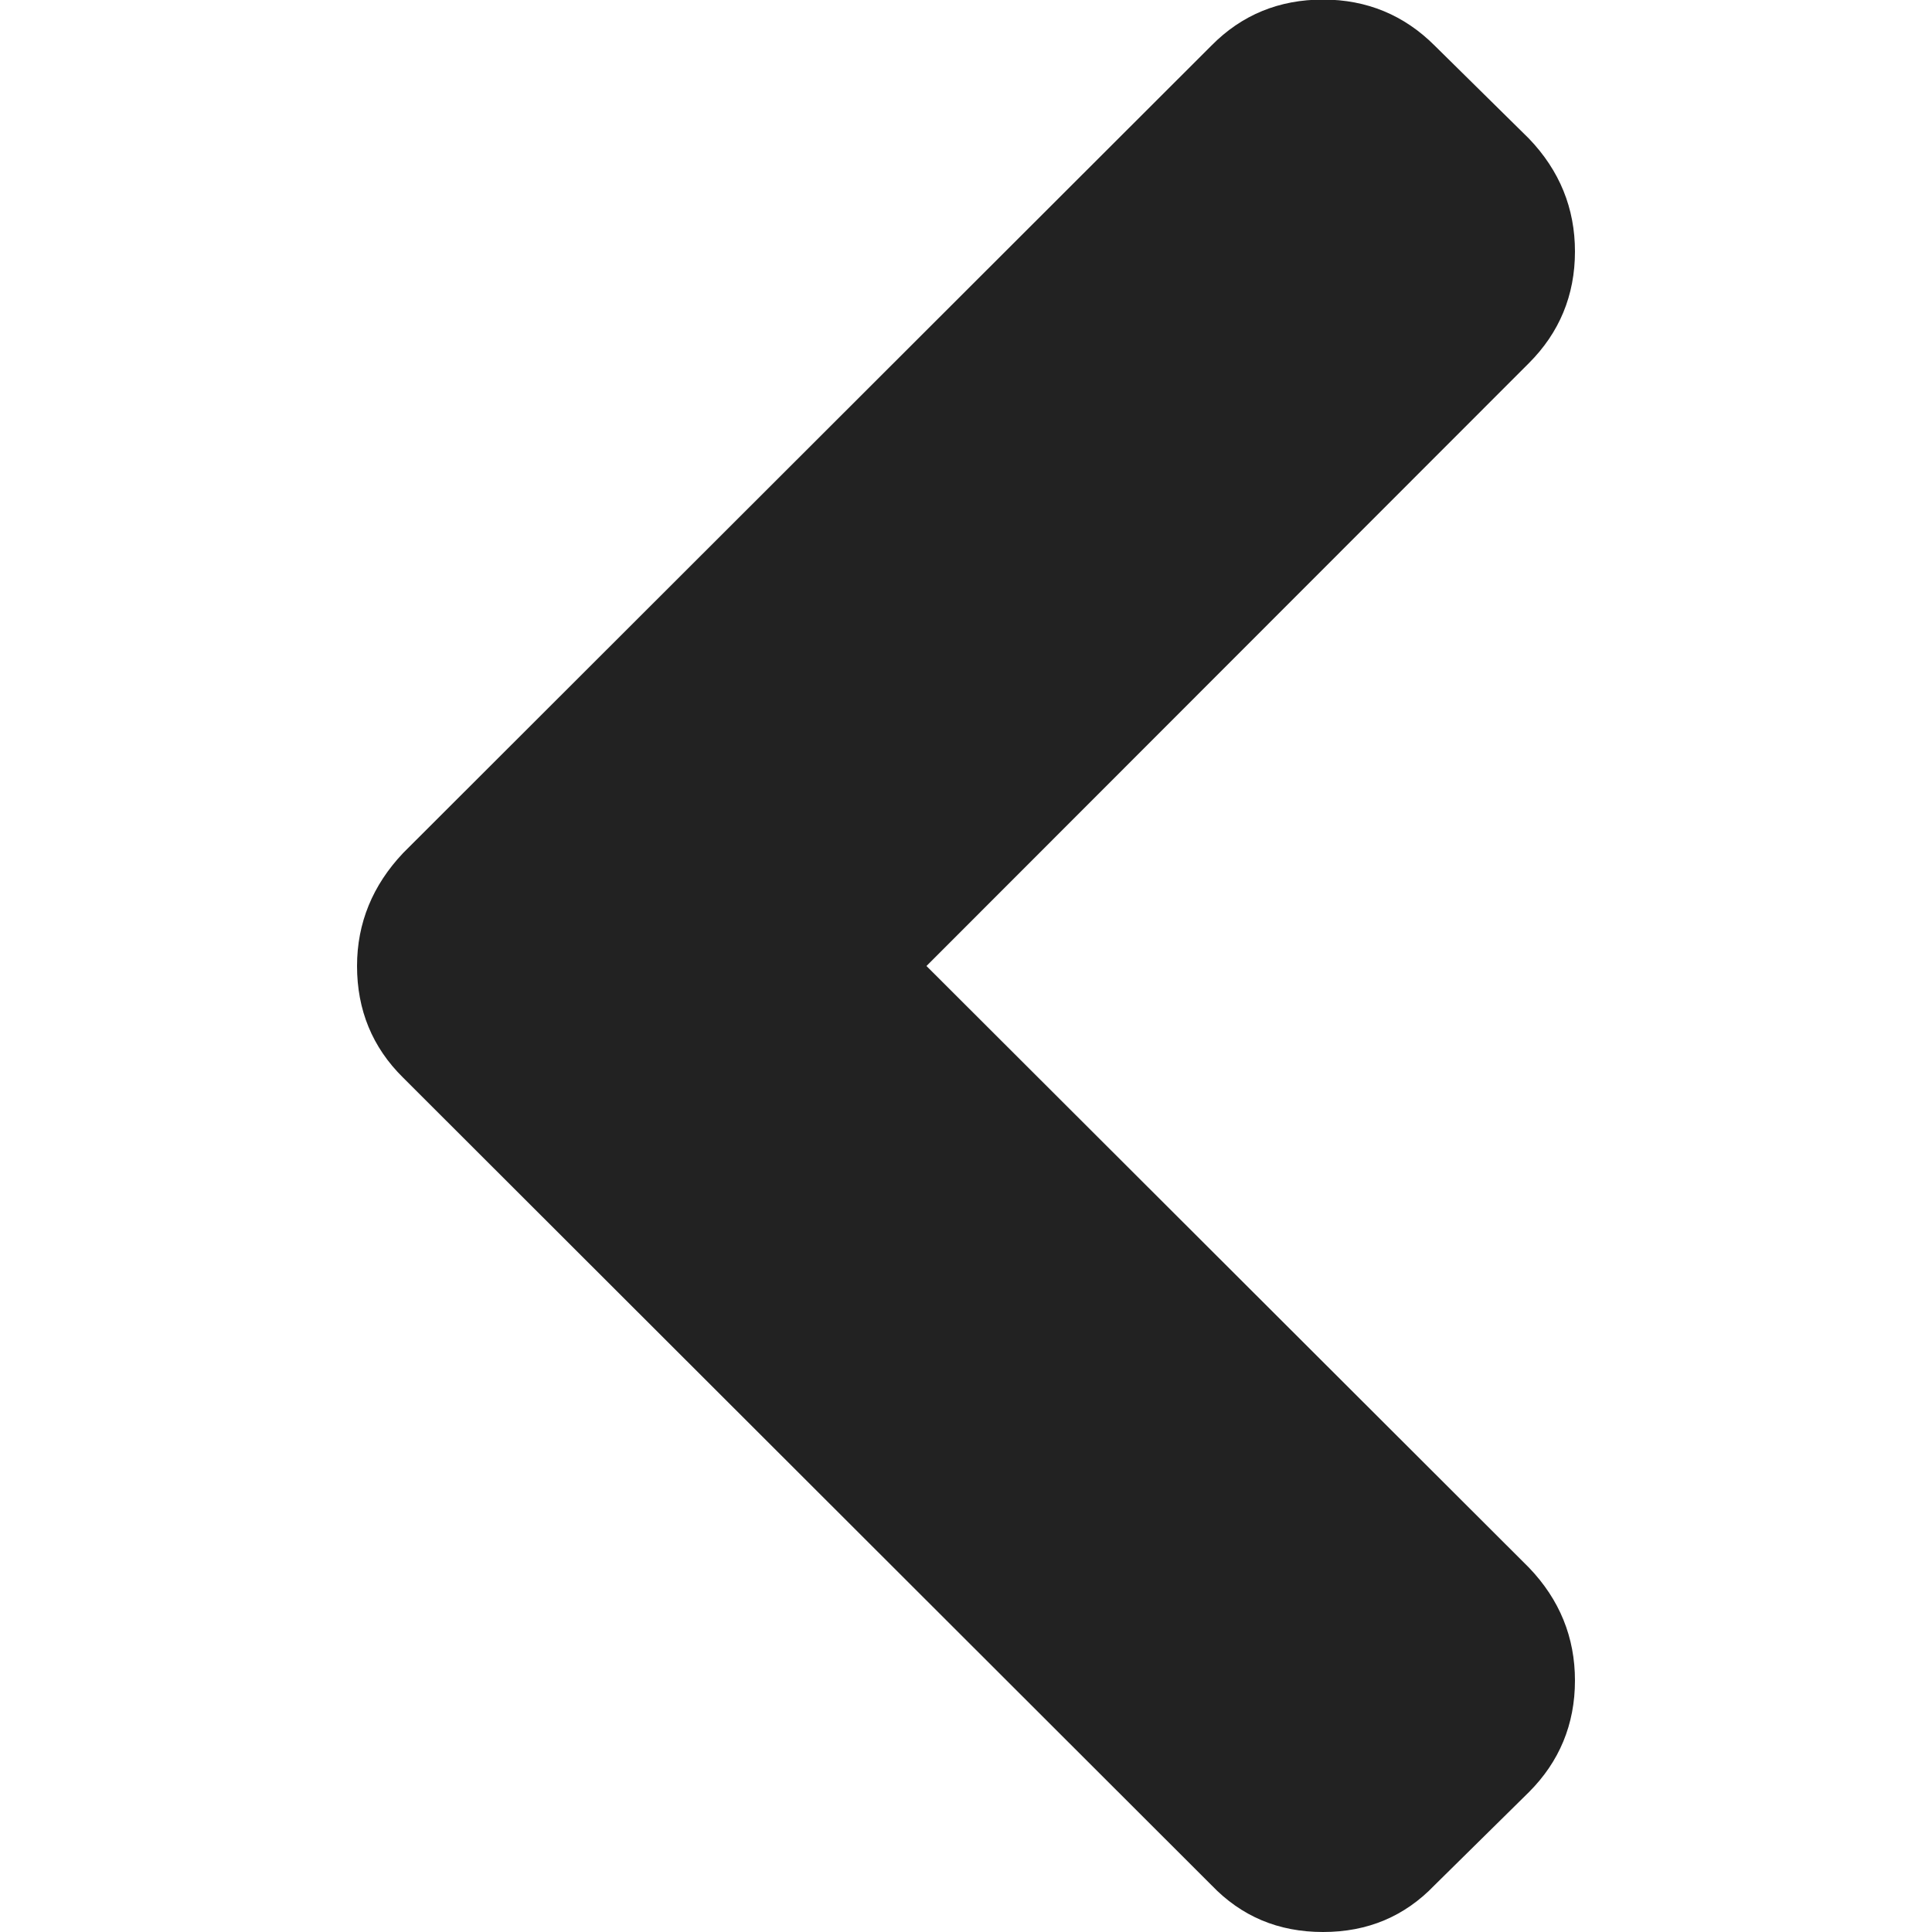
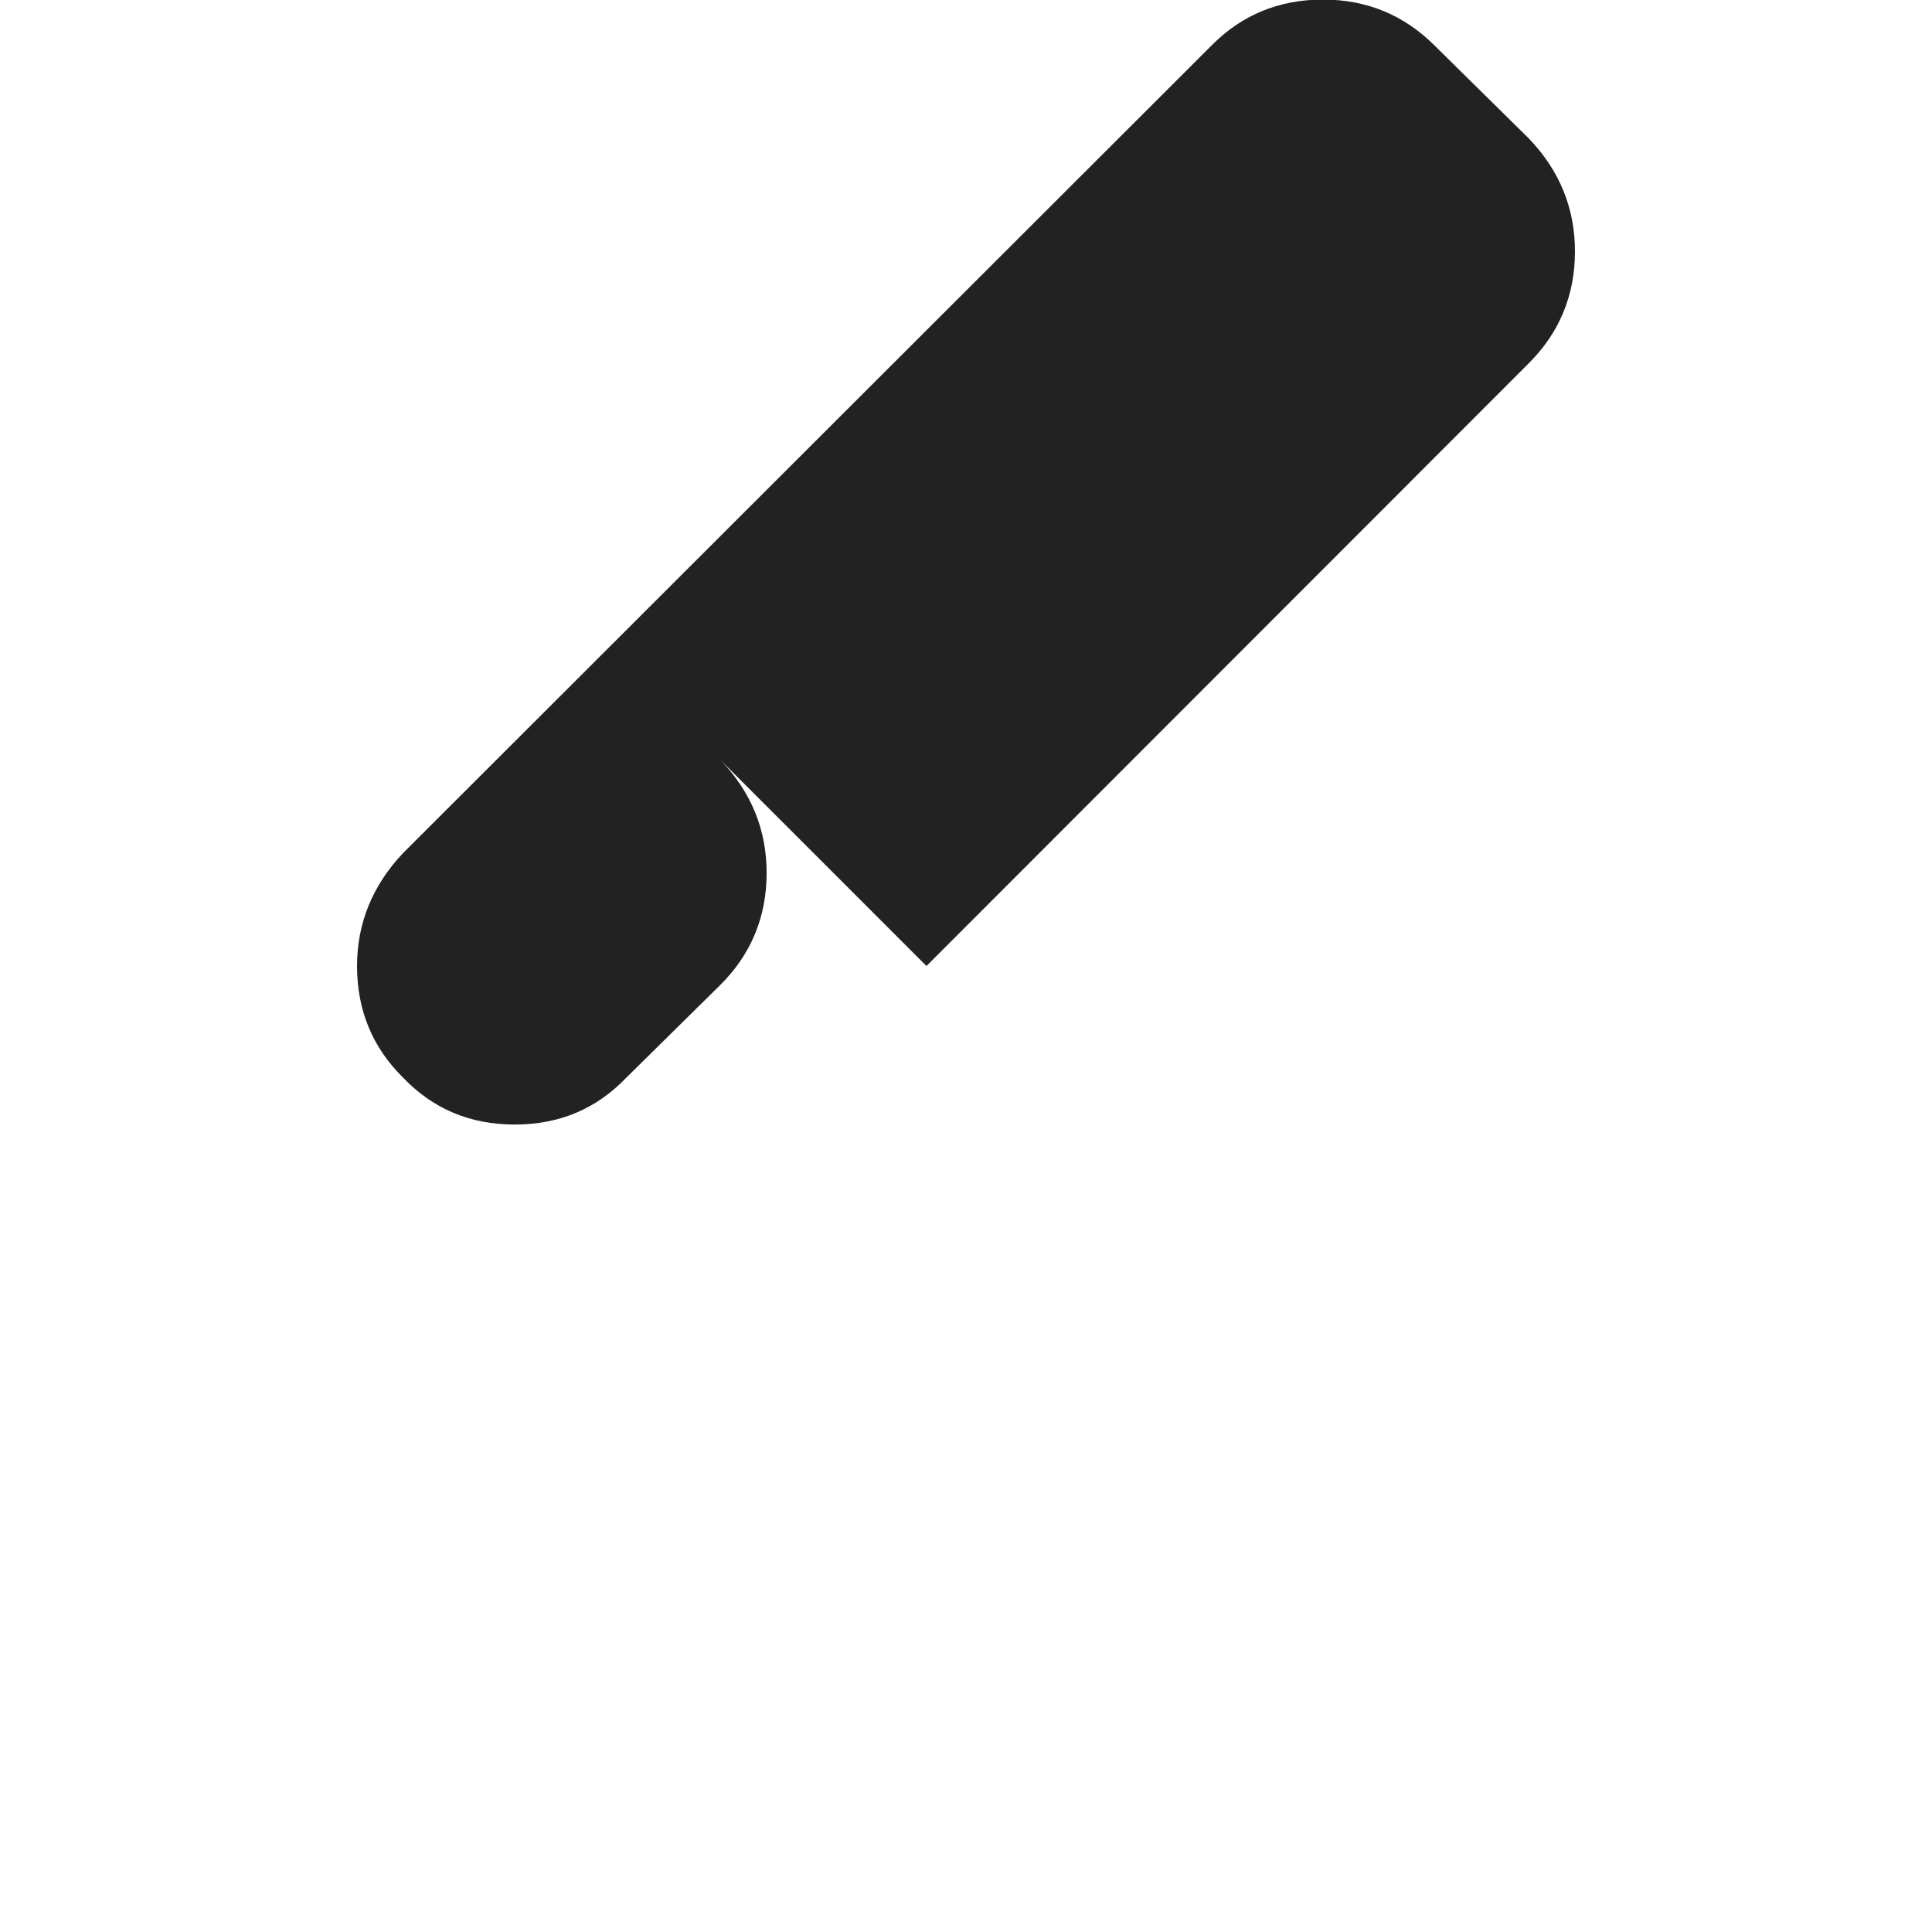
<svg xmlns="http://www.w3.org/2000/svg" version="1.1" id="Capa_1" x="0px" y="0px" viewBox="0 0 444.8 444.8" style="enable-background:new 0 0 444.8 444.8;" xml:space="preserve">
  <style type="text/css">
	.st0{fill:#222;}
</style>
  <g>
-     <path class="st0" d="M92.8,248.1L278.9,434c6.9,7.2,15.4,10.8,25.7,10.8c10.3,0,18.8-3.6,25.7-10.8l21.7-21.4   c7-7,10.6-15.6,10.6-25.7c0-9.9-3.5-18.6-10.6-26L213.3,222.4L352,83.6c7-7,10.6-15.6,10.6-25.7c0-9.9-3.5-18.6-10.6-26l-21.7-21.4   c-7-7-15.6-10.6-25.7-10.6c-10.1,0-18.7,3.5-25.7,10.6L92.8,196.4c-7,7.4-10.6,16.1-10.6,26C82.2,232.5,85.7,241.1,92.8,248.1z" />
+     <path class="st0" d="M92.8,248.1c6.9,7.2,15.4,10.8,25.7,10.8c10.3,0,18.8-3.6,25.7-10.8l21.7-21.4   c7-7,10.6-15.6,10.6-25.7c0-9.9-3.5-18.6-10.6-26L213.3,222.4L352,83.6c7-7,10.6-15.6,10.6-25.7c0-9.9-3.5-18.6-10.6-26l-21.7-21.4   c-7-7-15.6-10.6-25.7-10.6c-10.1,0-18.7,3.5-25.7,10.6L92.8,196.4c-7,7.4-10.6,16.1-10.6,26C82.2,232.5,85.7,241.1,92.8,248.1z" />
  </g>
</svg>